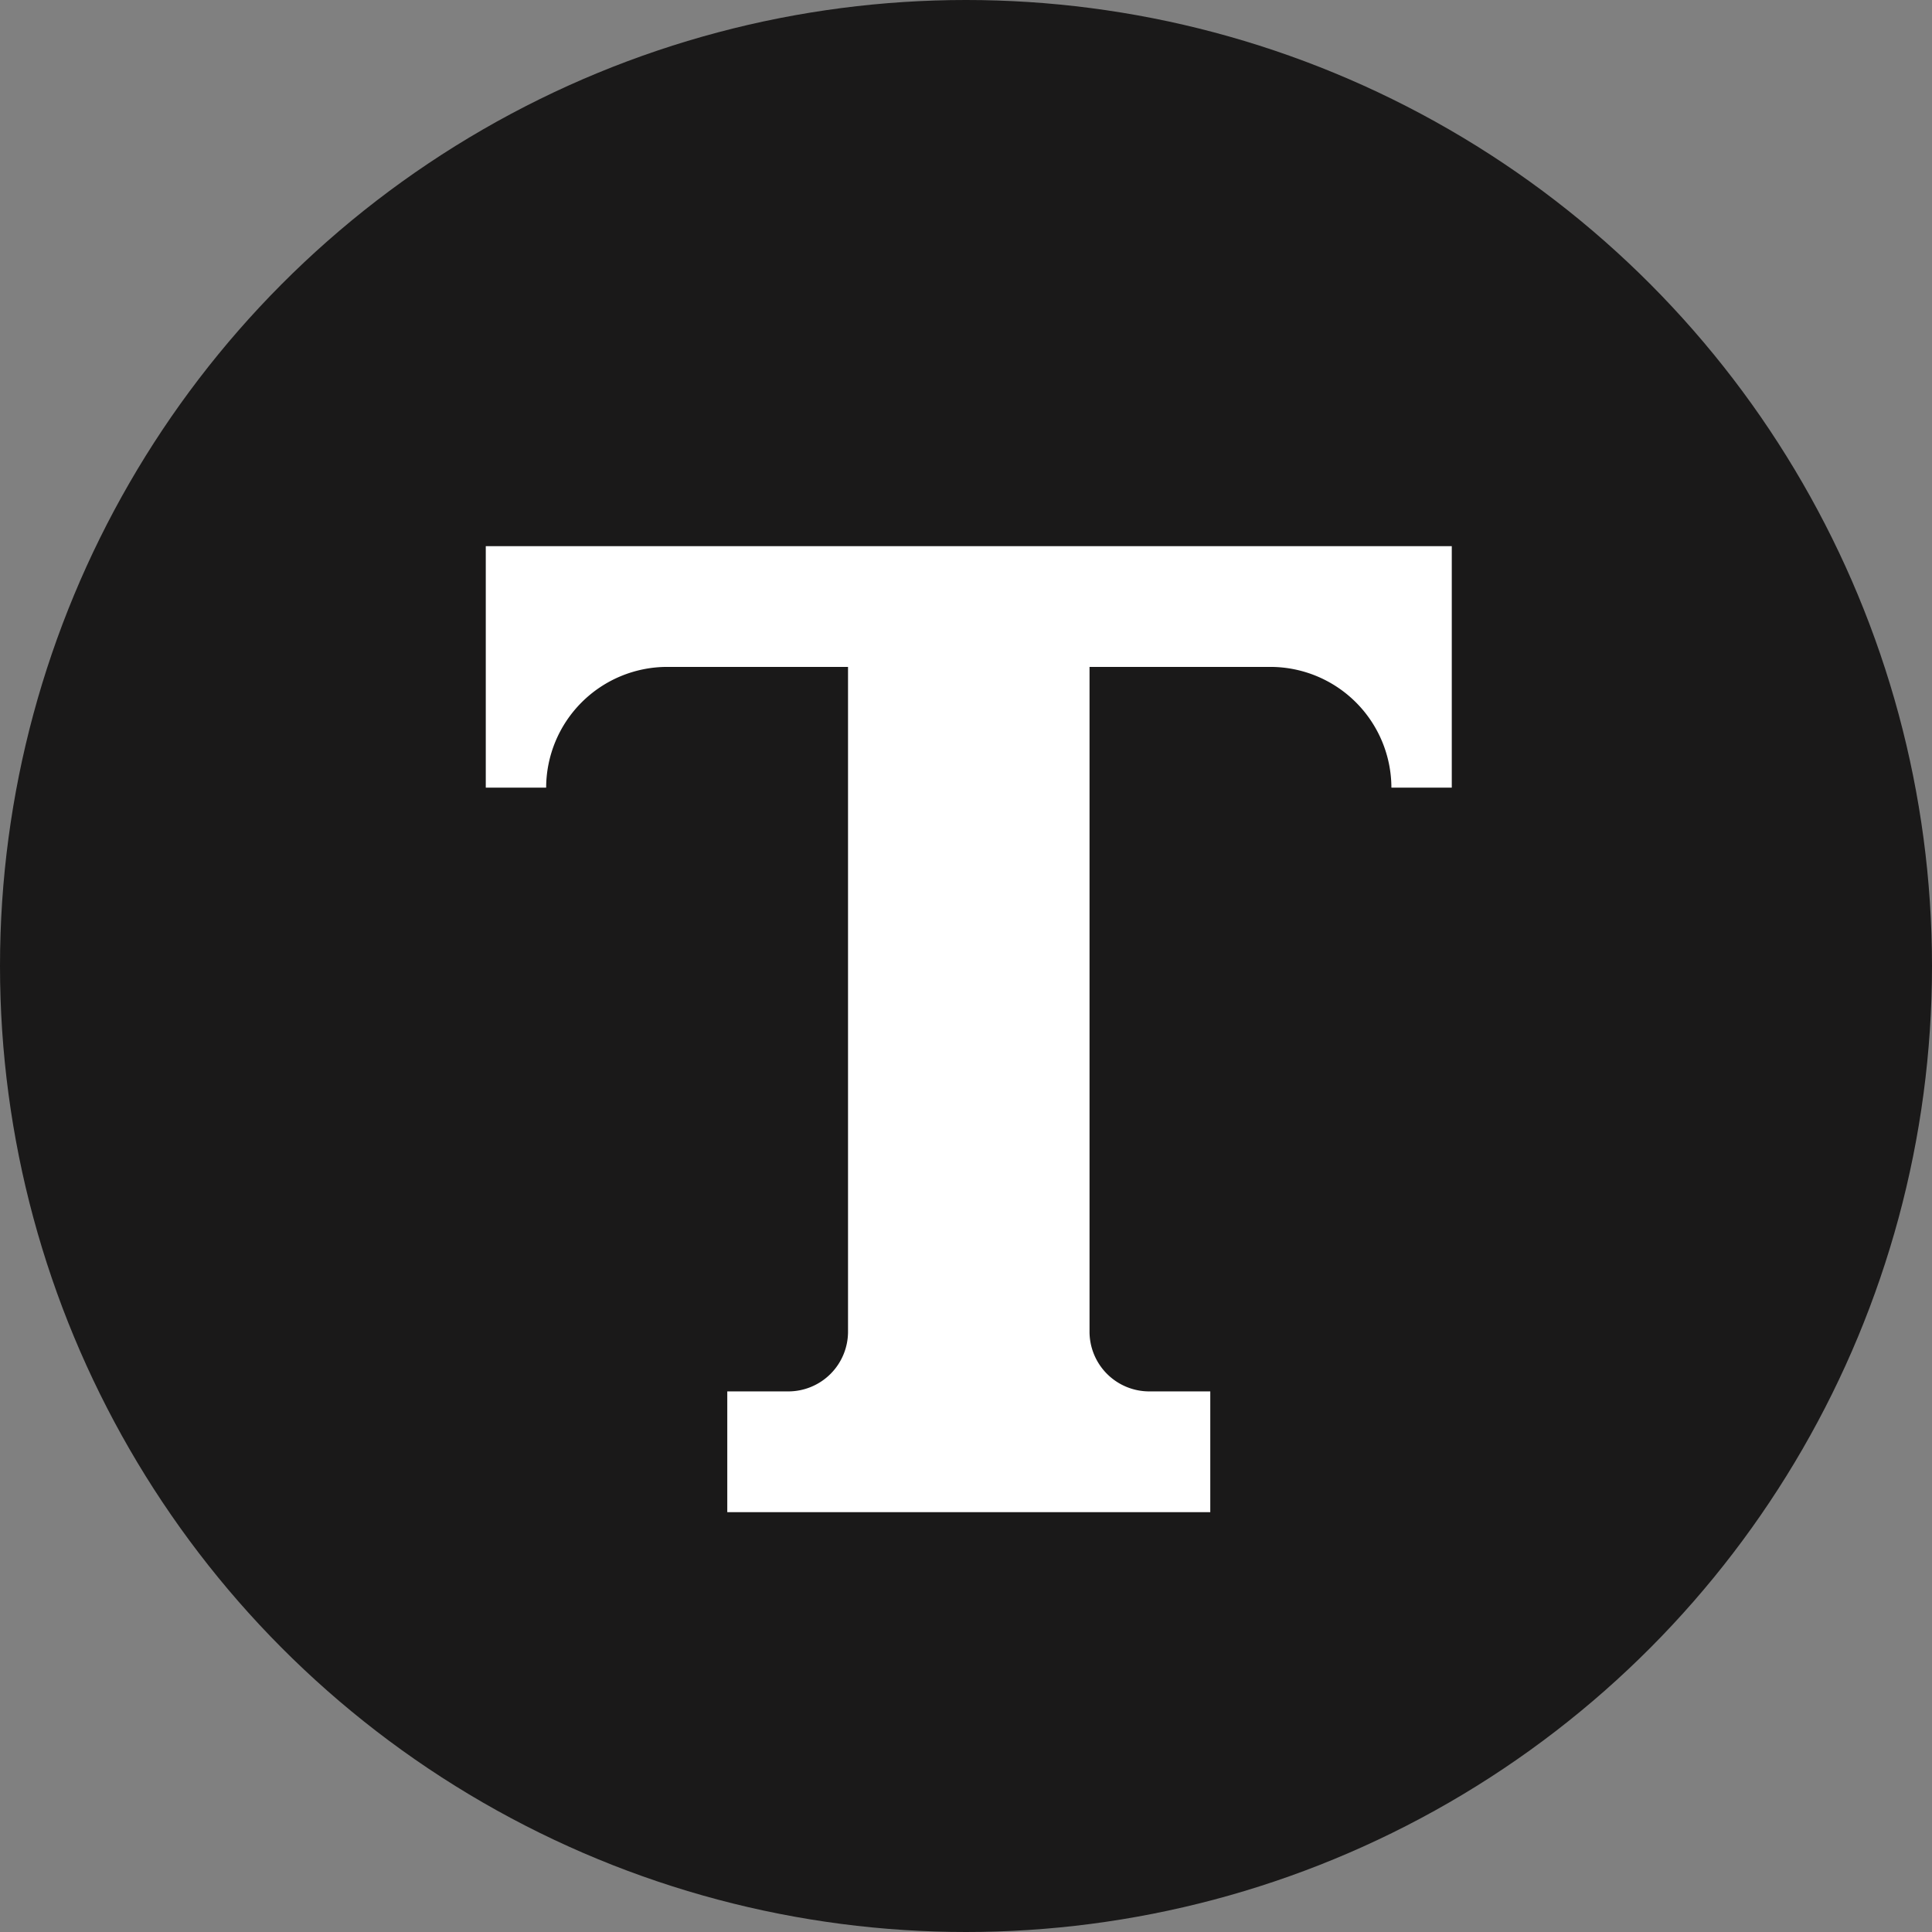
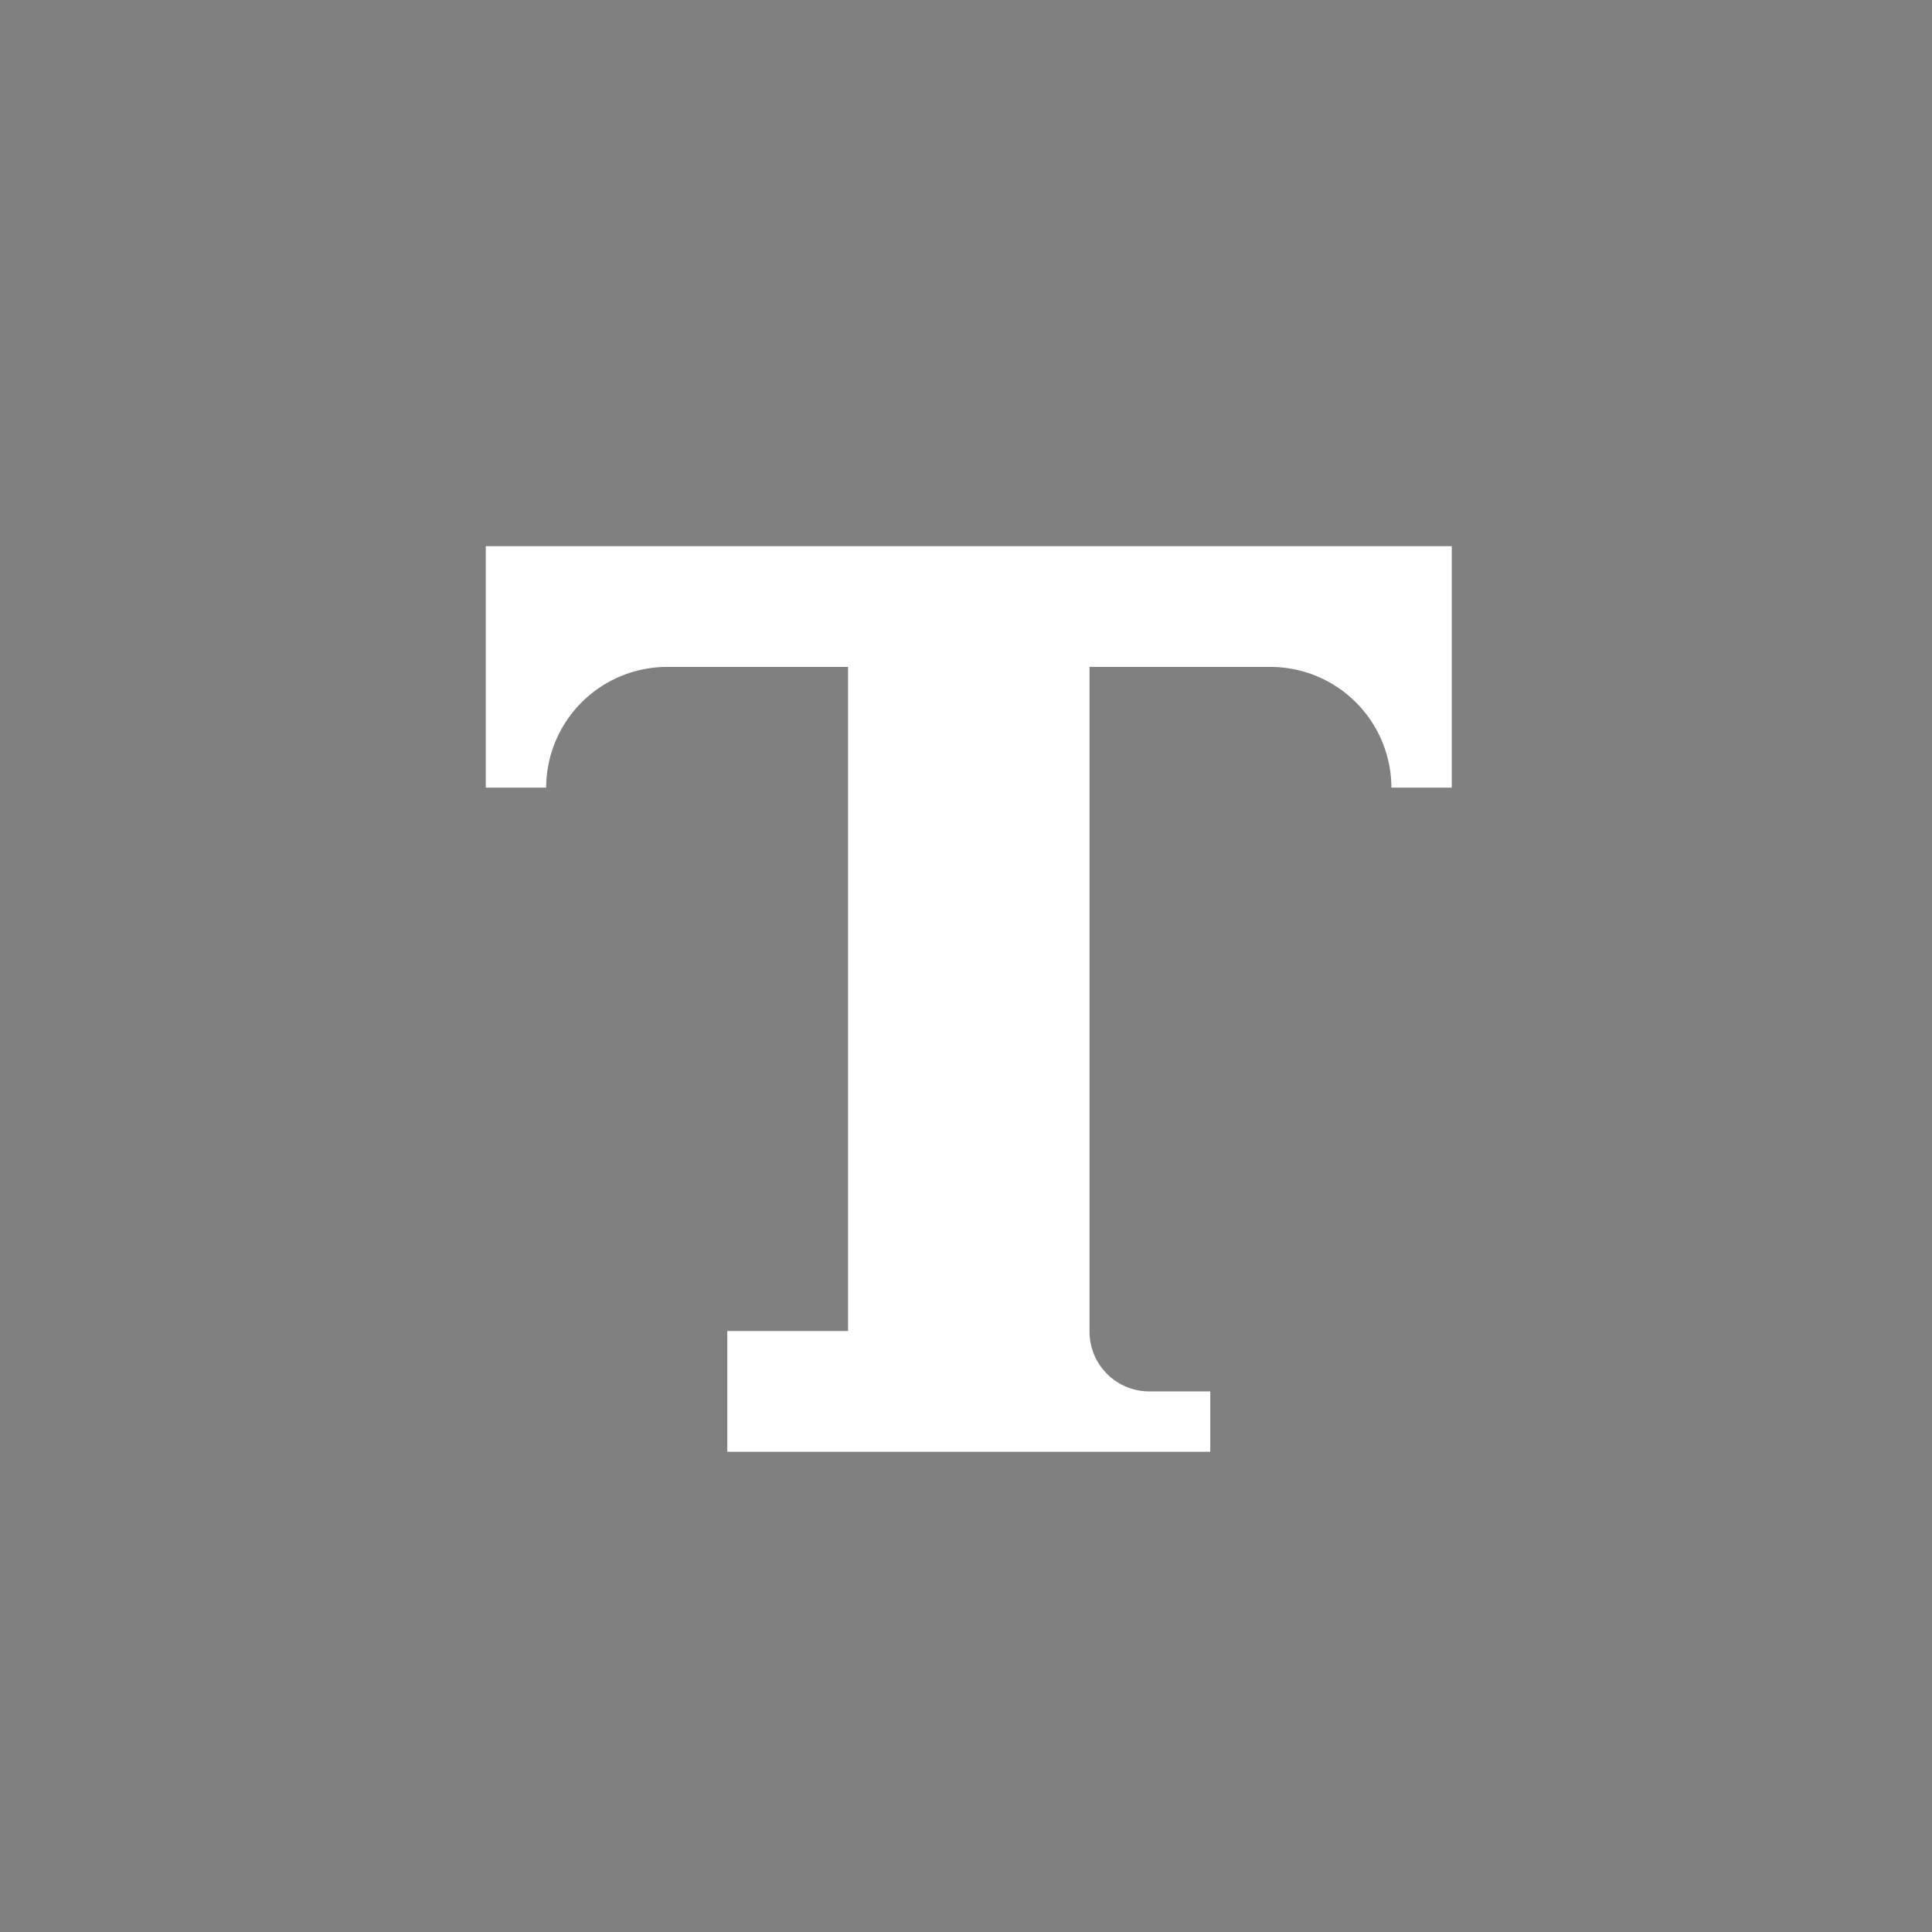
<svg xmlns="http://www.w3.org/2000/svg" width="32" height="32" viewBox="0 0 32 32">
  <rect x="0" y="0" width="32" height="32" fill="#808080" stroke="none" />
  <g id="Group_68651" data-name="Group 68651" transform="translate(9869 8206)">
-     <circle id="Ellipse_1069" data-name="Ellipse 1069" cx="16" cy="16" r="16" transform="translate(-9869 -8206)" fill="#1a1919" />
-     <path id="Icon_open-text" data-name="Icon open-text" d="M0,0V4H1A2.006,2.006,0,0,1,3,2H6V13a.99.99,0,0,1-1,1H4v2h8V14H11a.99.99,0,0,1-1-1V2h3a2.006,2.006,0,0,1,2,2h1V0Z" transform="translate(-9860.954 -8196.954)" fill="#fff" />
+     <path id="Icon_open-text" data-name="Icon open-text" d="M0,0V4H1A2.006,2.006,0,0,1,3,2H6V13H4v2h8V14H11a.99.99,0,0,1-1-1V2h3a2.006,2.006,0,0,1,2,2h1V0Z" transform="translate(-9860.954 -8196.954)" fill="#fff" />
  </g>
</svg>